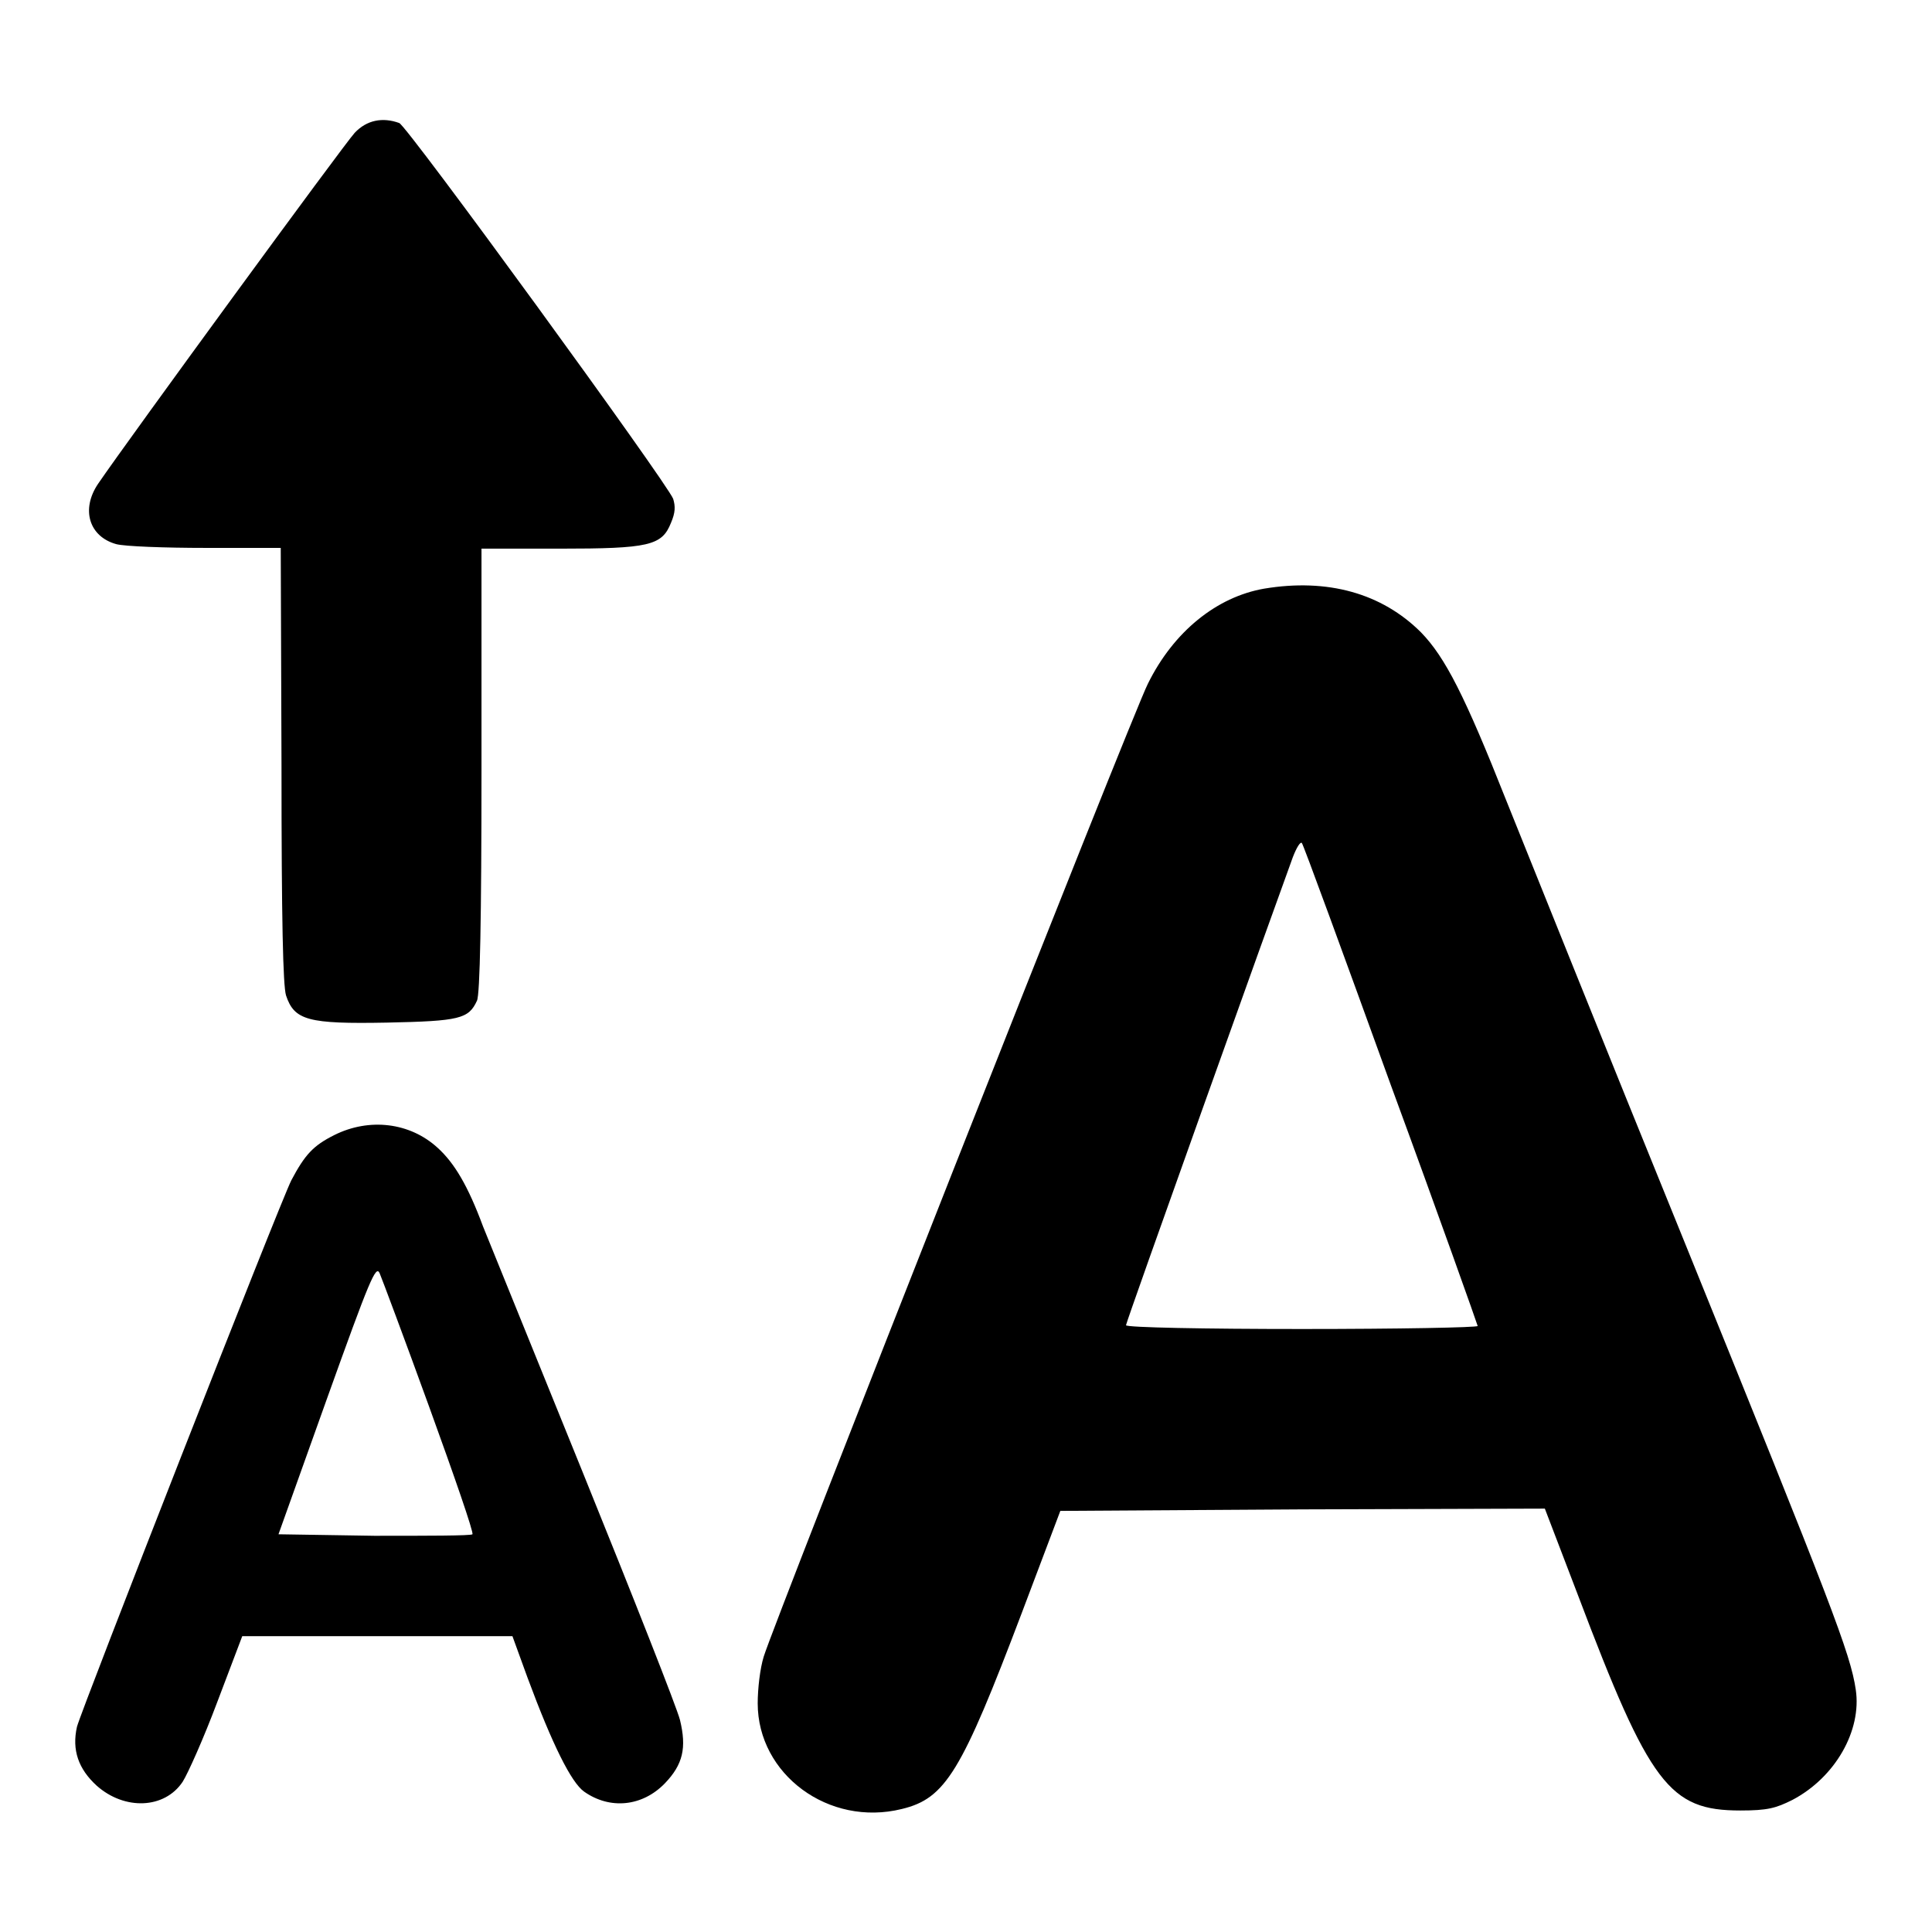
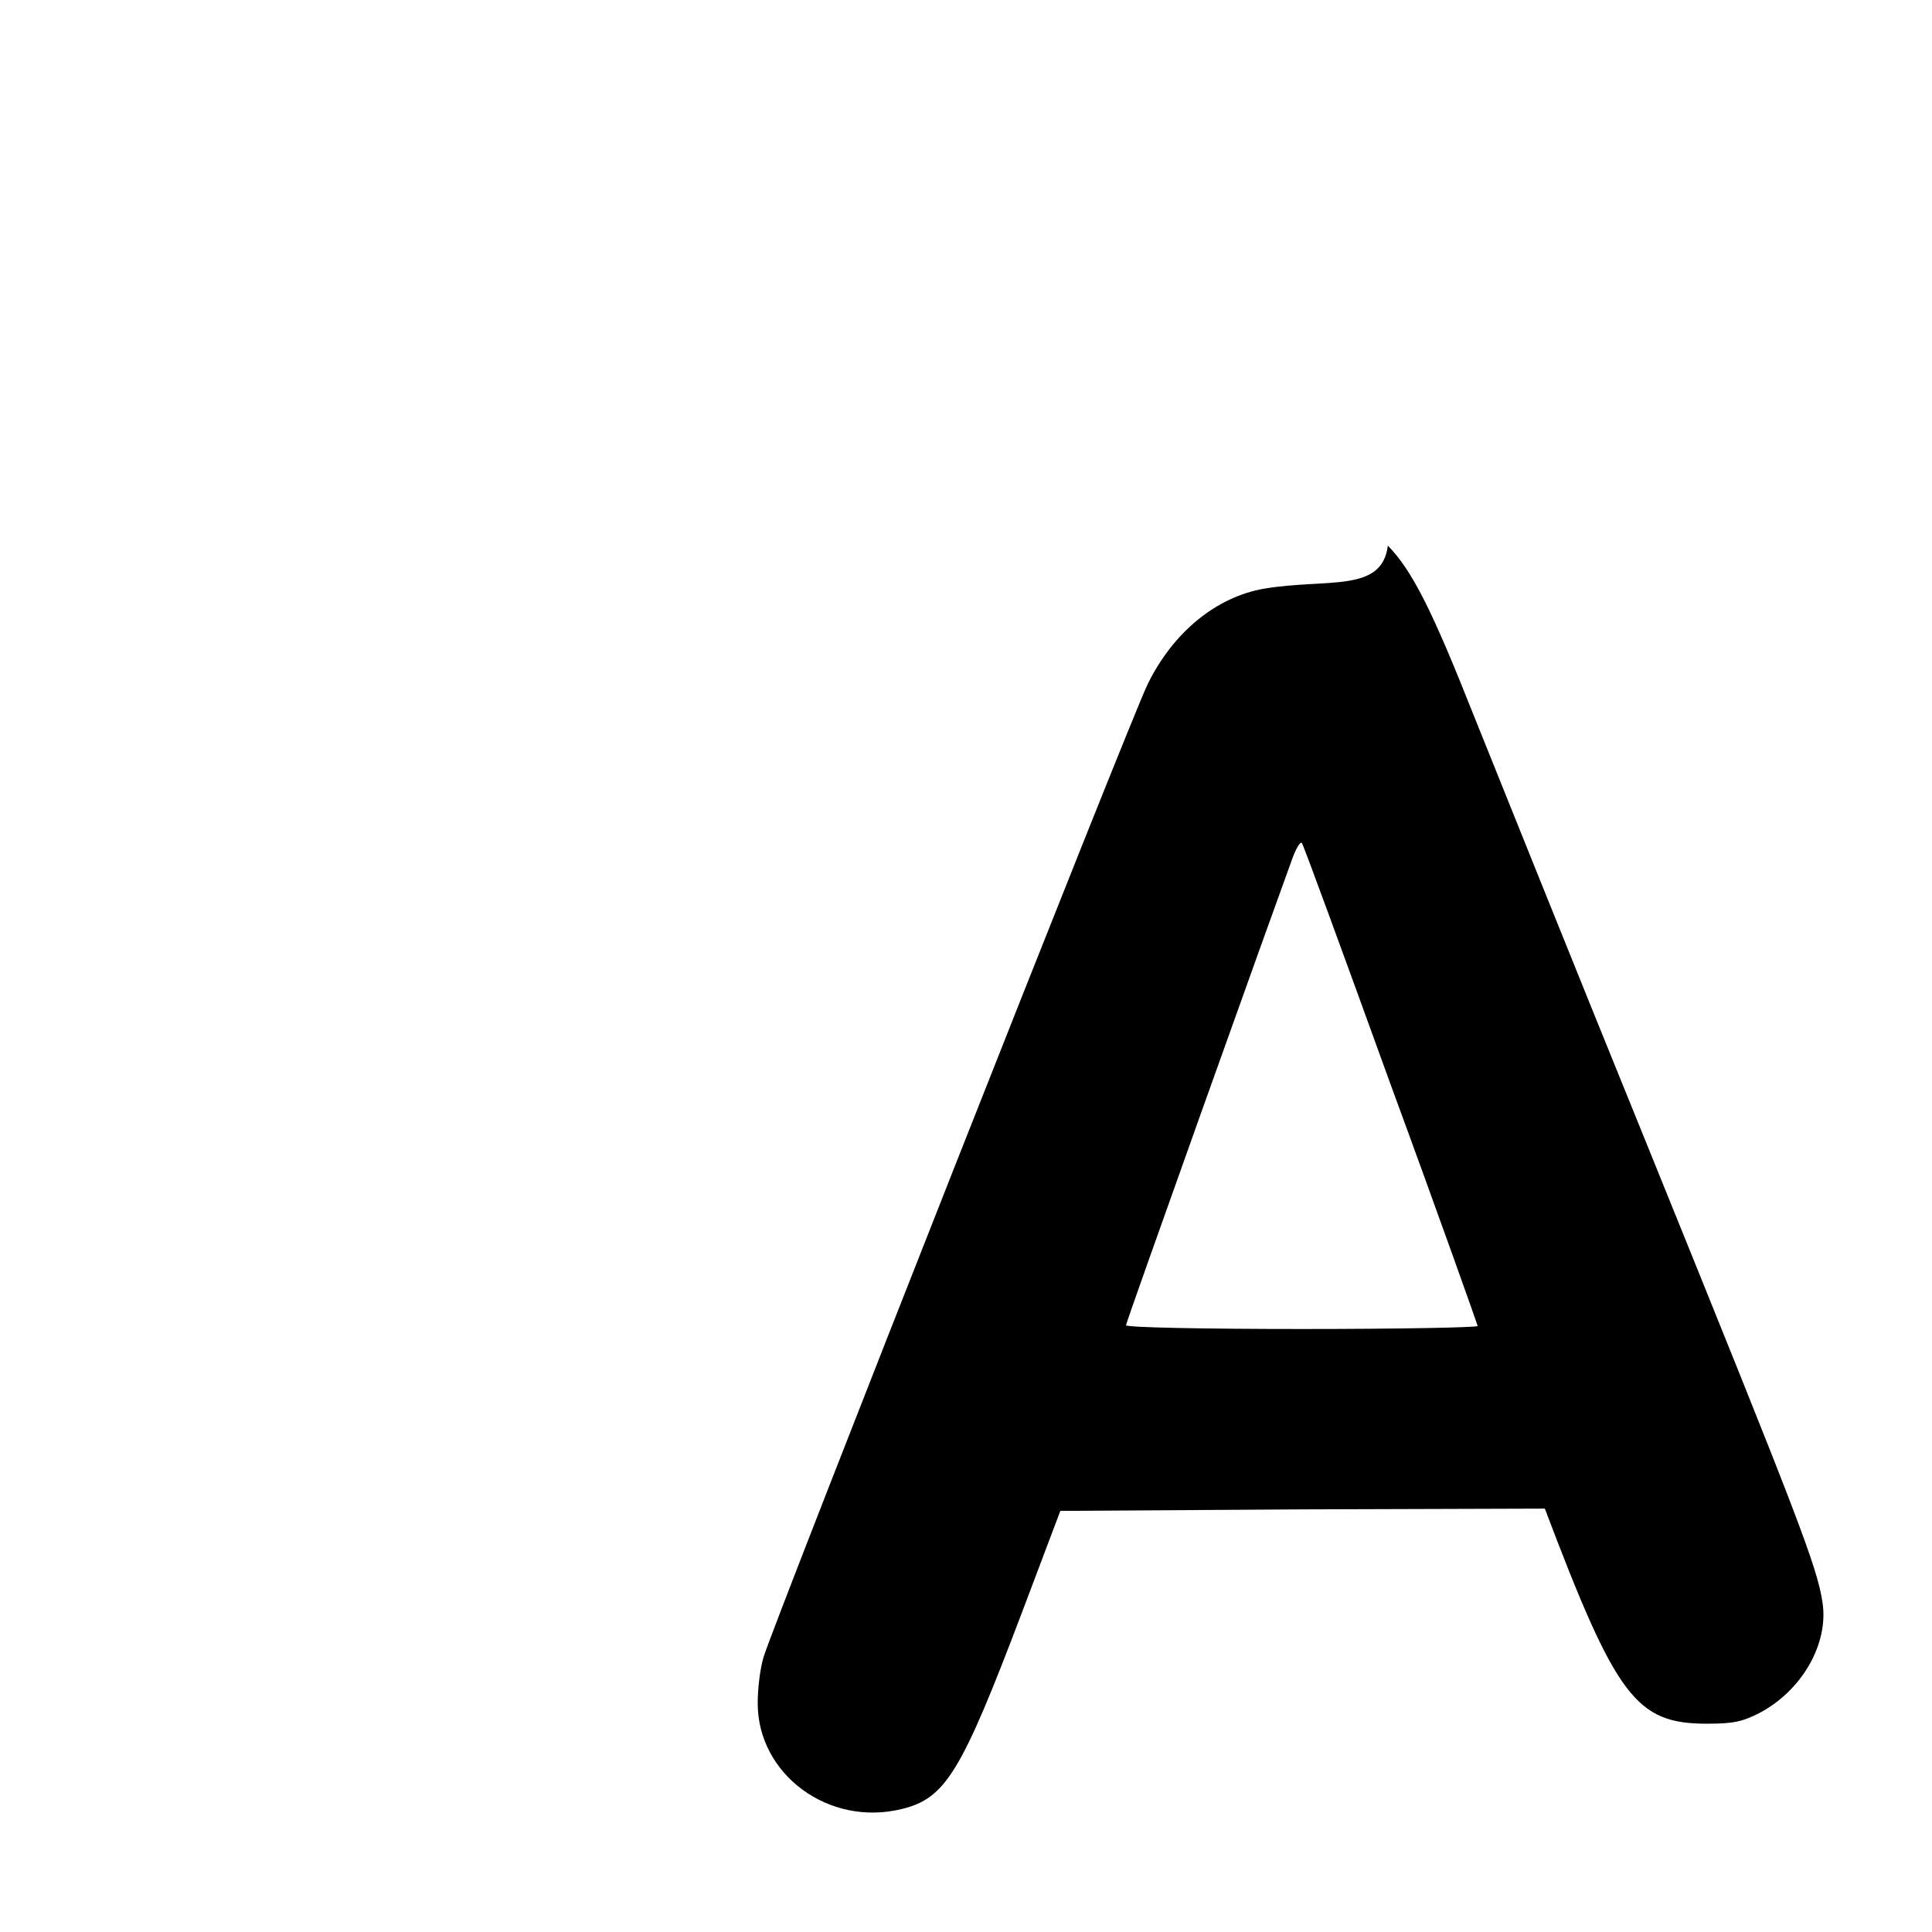
<svg xmlns="http://www.w3.org/2000/svg" version="1.1" x="0px" y="0px" viewBox="0 0 256 256" enable-background="new 0 0 256 256" xml:space="preserve">
  <g>
    <g>
      <g>
-         <path fill="#000000" d="M47,17.6C45.6,19.1,17.1,58.1,13,64.1c-2.3,3.4-1.2,7,2.4,8c1.1,0.3,6.4,0.5,11.9,0.5h9.9l0.1,28.7c0,20.8,0.2,29.3,0.6,30.6c1.1,3.3,2.9,3.8,13.4,3.6c9.6-0.2,10.8-0.5,11.9-2.9c0.4-0.8,0.6-10.9,0.6-30.6V72.7h10.3c11.9,0,13.6-0.4,14.8-3.4c0.6-1.4,0.6-2.2,0.3-3.2C88.4,64,53.9,16.6,52.9,16.3C50.7,15.5,48.6,15.9,47,17.6z" />
-         <path fill="#000000" d="M167.5,78c-6.3,1.1-12,5.7-15.4,12.6c-2.1,4.1-49.5,124.3-50.9,128.9c-0.5,1.6-0.8,4.3-0.8,6.2c0,9.4,9.4,16.4,19.1,14c5.8-1.4,7.9-4.9,15.9-26l5.1-13.5l32.1-0.2l32.1-0.1l4.4,11.5c9.5,25.1,12.1,28.5,21.5,28.5c3.6,0,4.7-0.3,6.9-1.4c5.7-3,9.2-9.2,8.4-14.6c-0.7-4.8-3.2-11.2-22.4-58.6c-10.7-26.3-21.4-53-23.9-59.2c-5.5-13.9-8.1-19-11.3-22.3C183.1,78.6,175.9,76.6,167.5,78z M184.3,143.8c6.4,17.4,11.5,31.8,11.5,31.9c0,0.2-10.5,0.4-23.3,0.4c-12.8,0-23.3-0.2-23.3-0.5c0-0.4,19.5-54.9,22.1-62c0.5-1.3,1-2.1,1.2-1.9C172.7,111.9,178,126.4,184.3,143.8z" />
-         <path fill="#000000" d="M44.3,150.4c-2.8,1.4-3.9,2.6-5.7,6c-1.6,3.2-27.8,70.1-28.4,72.4c-0.7,3.1,0.2,5.6,2.6,7.8c3.7,3.3,9,3.1,11.4-0.5c0.7-1.1,2.8-5.8,4.6-10.6l3.3-8.7H50h17.9l2,5.5c3.3,8.9,5.8,13.9,7.5,15.1c3.4,2.4,7.7,2,10.7-1.1c2.4-2.5,2.9-4.7,2-8.4c-0.4-1.6-6.2-16.3-12.8-32.6c-6.6-16.3-12.6-31.1-13.3-32.8c-2-5.4-3.8-8.4-6-10.4C54.3,148.7,48.9,148.1,44.3,150.4z M56.9,186.5c3.3,9.1,5.9,16.6,5.7,16.8s-6,0.2-13,0.2l-12.7-0.2l6.4-17.9c5.7-15.9,6.5-17.8,7-16.7C50.6,169.4,53.6,177.4,56.9,186.5z" />
+         <path fill="#000000" d="M167.5,78c-6.3,1.1-12,5.7-15.4,12.6c-2.1,4.1-49.5,124.3-50.9,128.9c-0.5,1.6-0.8,4.3-0.8,6.2c0,9.4,9.4,16.4,19.1,14c5.8-1.4,7.9-4.9,15.9-26l5.1-13.5l32.1-0.2l32.1-0.1c9.5,25.1,12.1,28.5,21.5,28.5c3.6,0,4.7-0.3,6.9-1.4c5.7-3,9.2-9.2,8.4-14.6c-0.7-4.8-3.2-11.2-22.4-58.6c-10.7-26.3-21.4-53-23.9-59.2c-5.5-13.9-8.1-19-11.3-22.3C183.1,78.6,175.9,76.6,167.5,78z M184.3,143.8c6.4,17.4,11.5,31.8,11.5,31.9c0,0.2-10.5,0.4-23.3,0.4c-12.8,0-23.3-0.2-23.3-0.5c0-0.4,19.5-54.9,22.1-62c0.5-1.3,1-2.1,1.2-1.9C172.7,111.9,178,126.4,184.3,143.8z" />
      </g>
    </g>
  </g>
</svg>